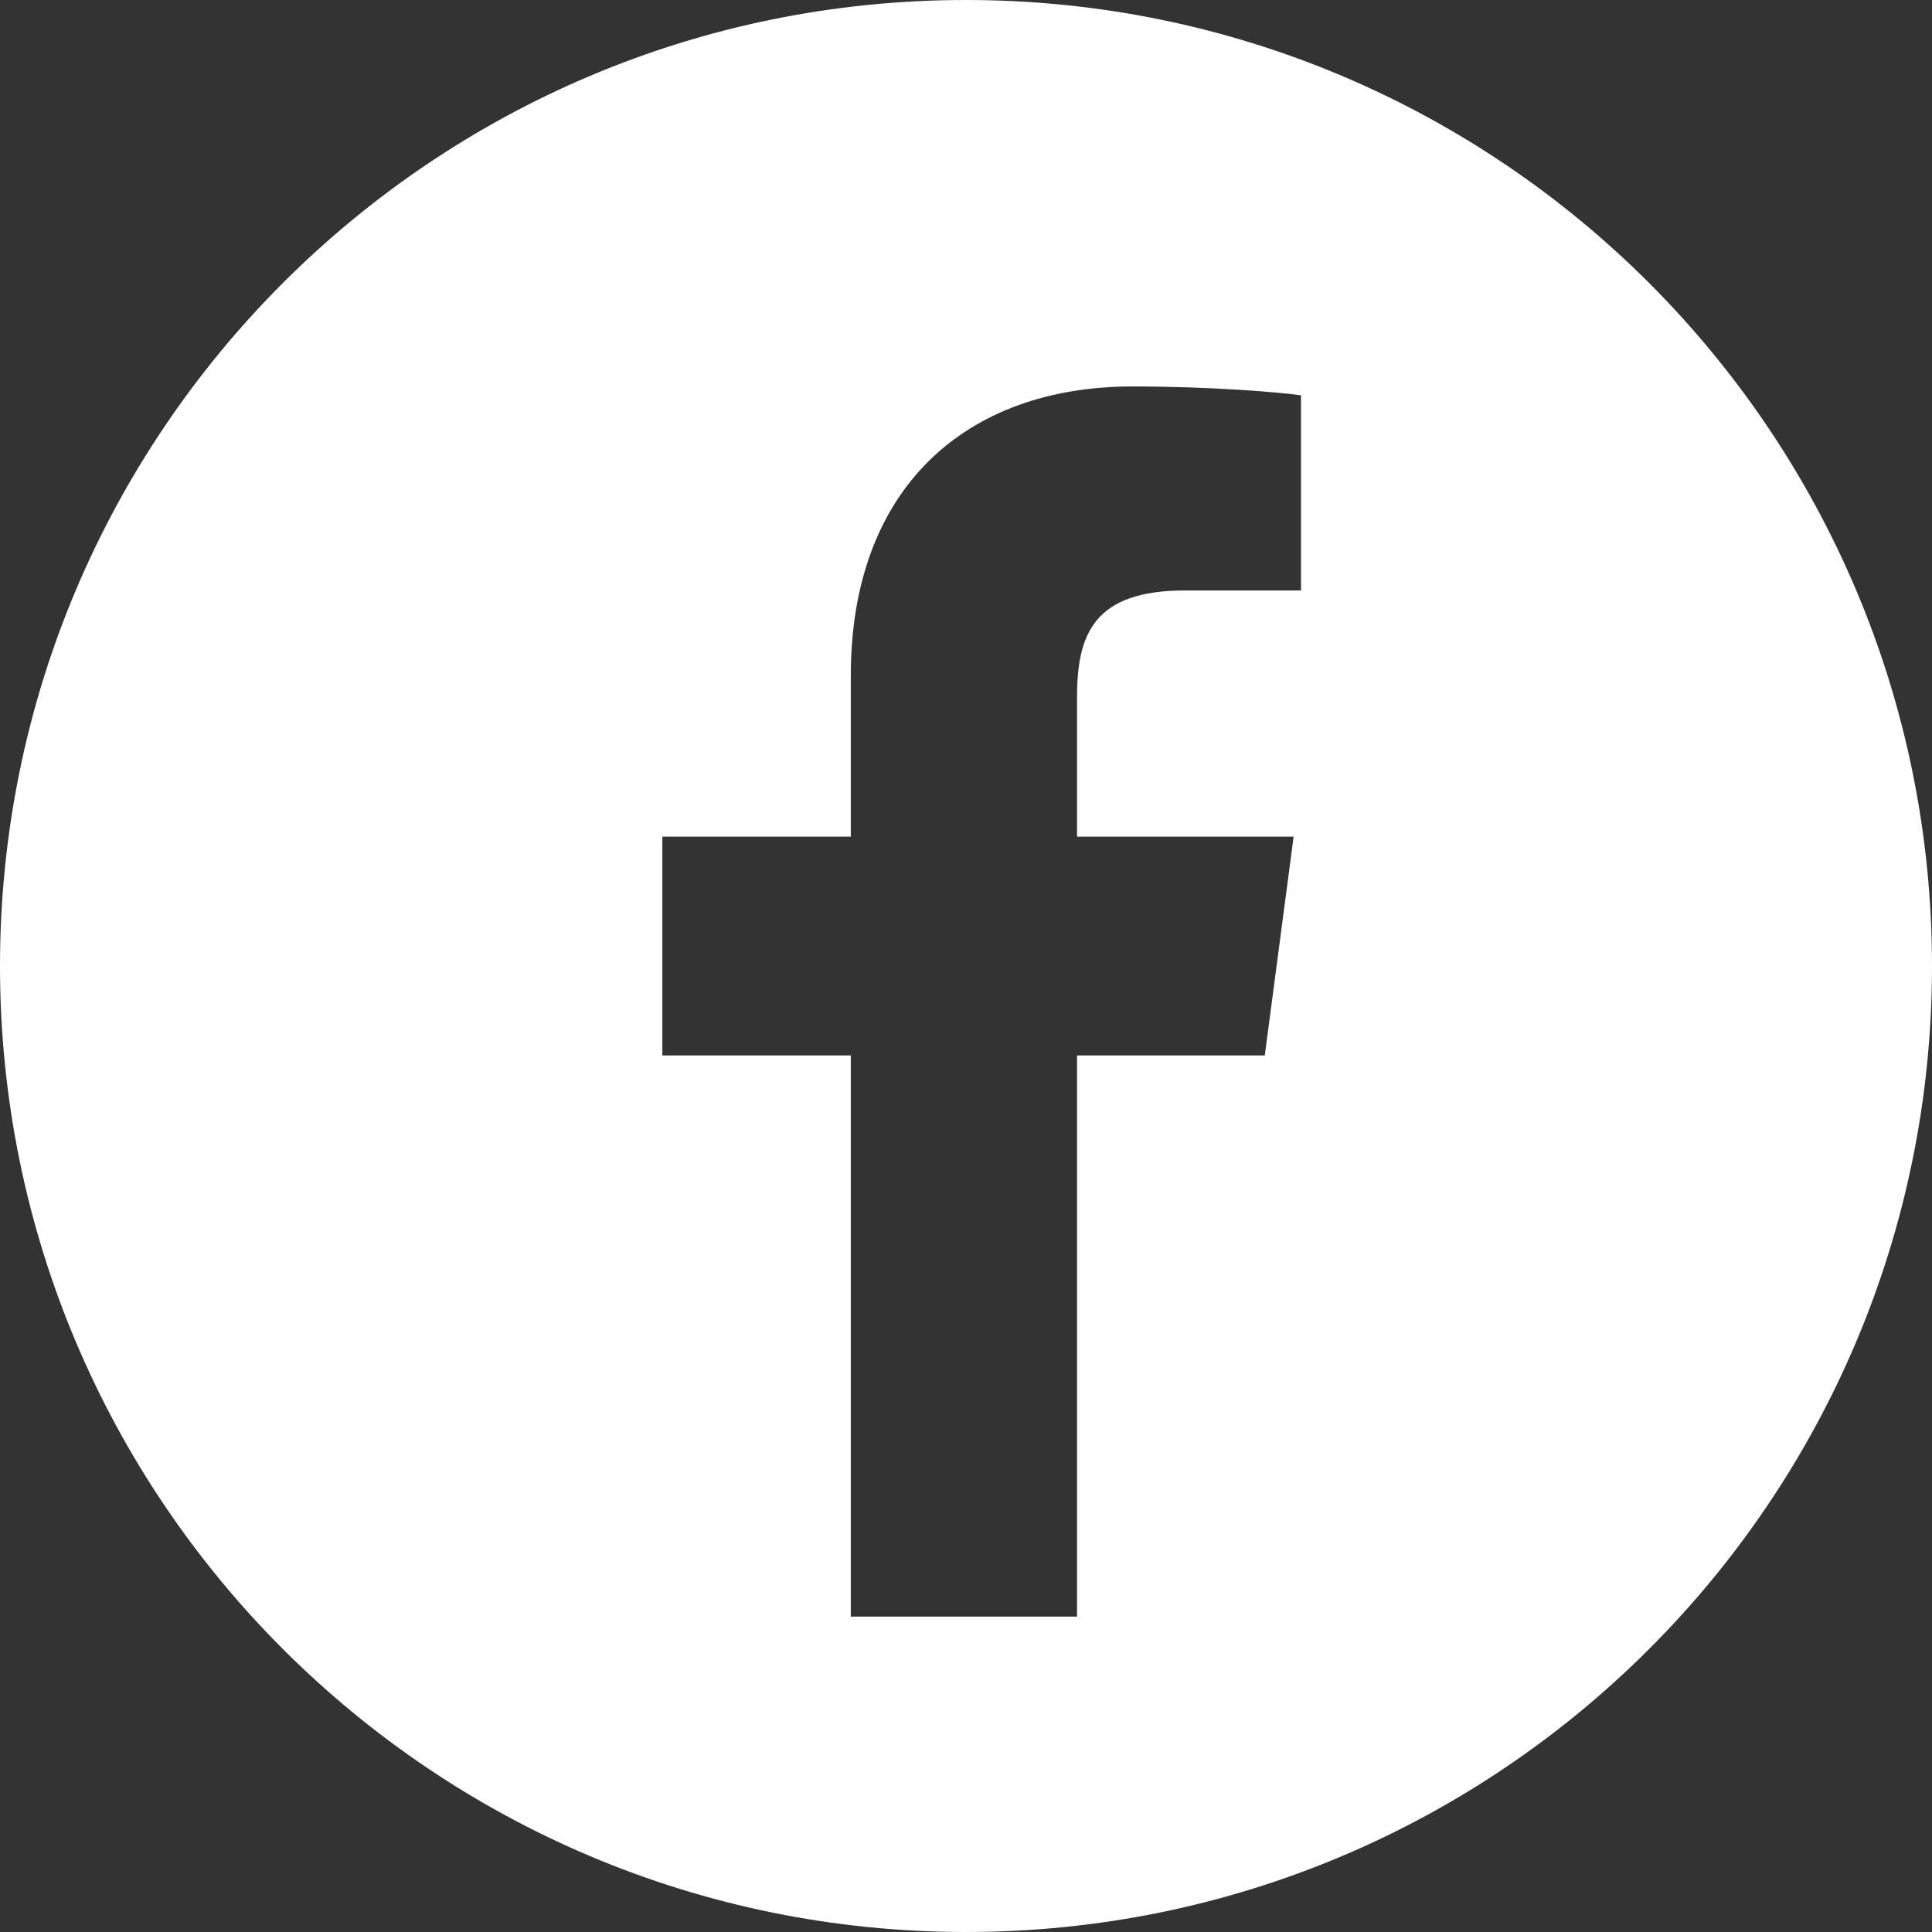
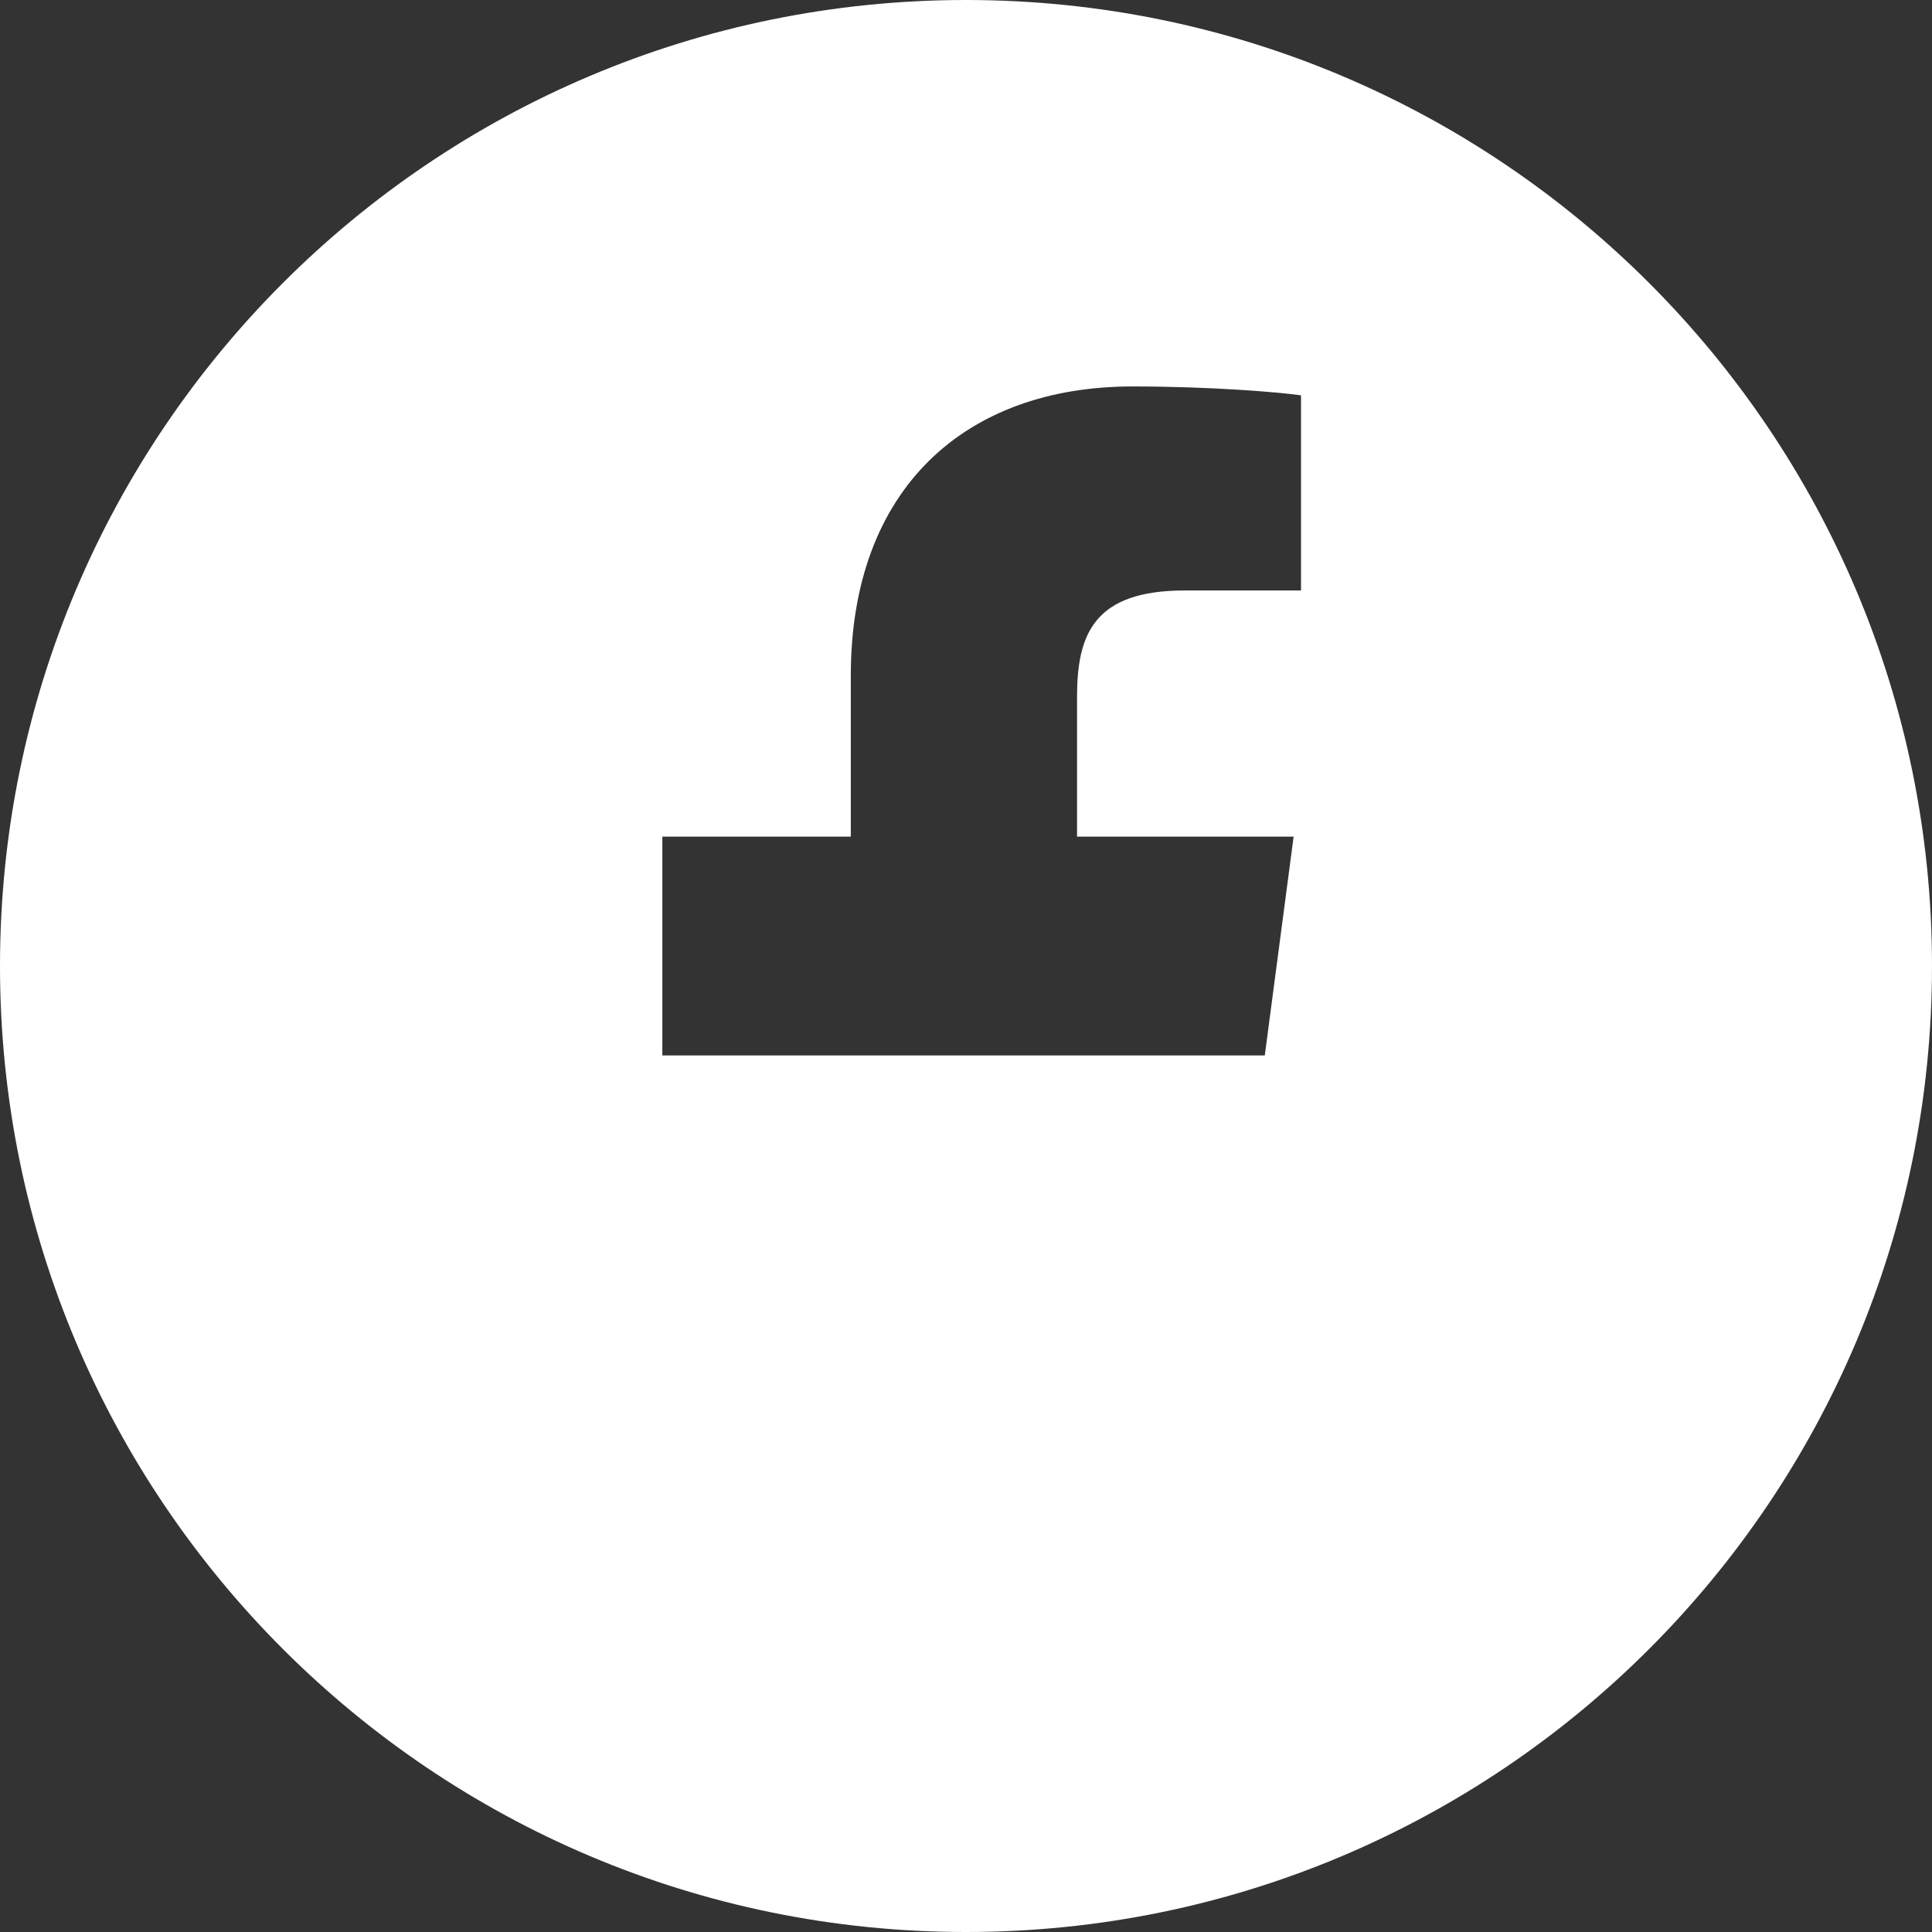
<svg xmlns="http://www.w3.org/2000/svg" width="40" height="40" viewBox="0 0 40 40" fill="none">
  <rect x="0" y="0" width="40" height="40" fill="#333333" stroke="none" />
-   <path d="M20 0C31.046 0 40 8.954 40 20C40 31.046 31.046 40 20 40C8.954 40 0 31.046 0 20C0 8.954 8.954 0 20 0ZM23.447 8.001C19.988 8.001 17.615 10.113 17.615 13.985V17.322H13.713V21.852H17.615V33.47H22.299V21.852H26.186L26.783 17.322H22.299V14.429C22.299 13.128 22.651 12.225 24.533 12.225H26.936V8.185C26.523 8.124 25.1 8.001 23.447 8.001Z" fill="white" />
+   <path d="M20 0C31.046 0 40 8.954 40 20C40 31.046 31.046 40 20 40C8.954 40 0 31.046 0 20C0 8.954 8.954 0 20 0ZM23.447 8.001C19.988 8.001 17.615 10.113 17.615 13.985V17.322H13.713V21.852H17.615H22.299V21.852H26.186L26.783 17.322H22.299V14.429C22.299 13.128 22.651 12.225 24.533 12.225H26.936V8.185C26.523 8.124 25.1 8.001 23.447 8.001Z" fill="white" />
</svg>